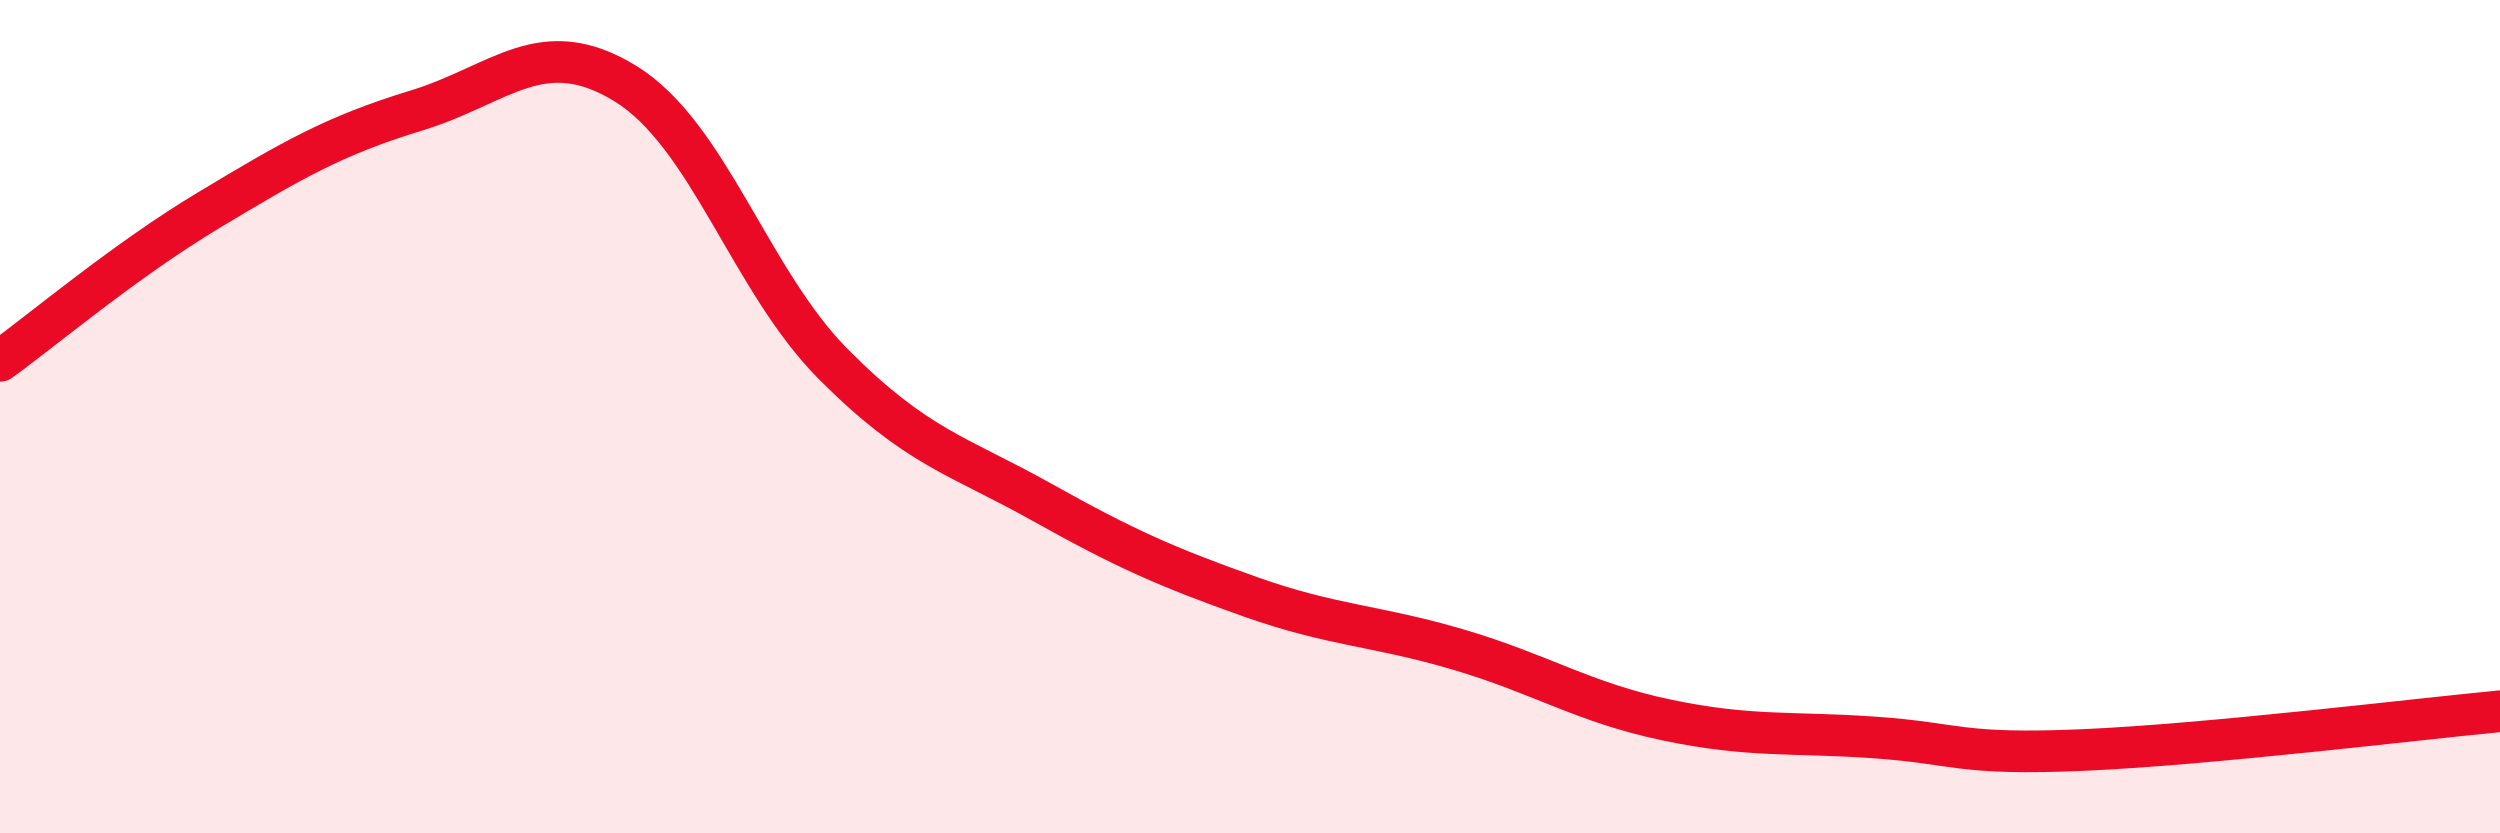
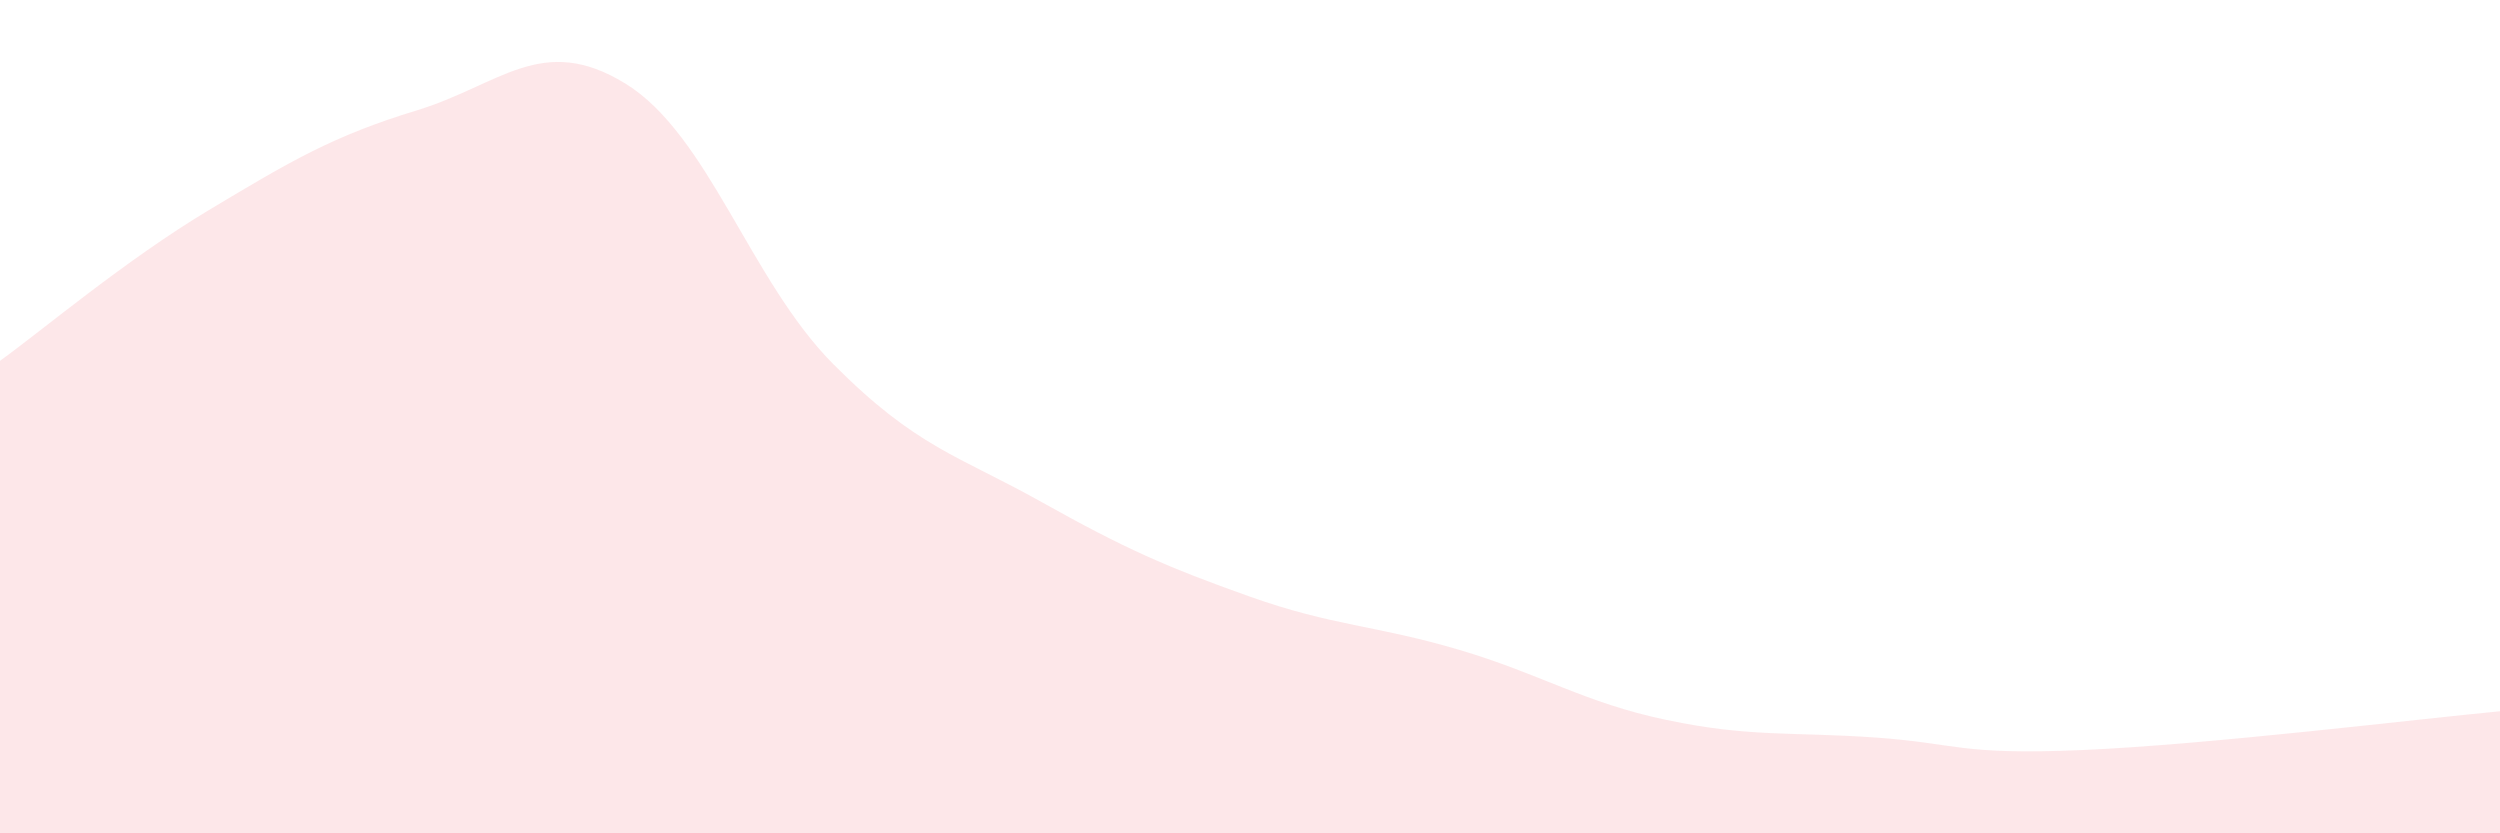
<svg xmlns="http://www.w3.org/2000/svg" width="60" height="20" viewBox="0 0 60 20">
  <path d="M 0,8.66 C 1,7.94 3,6.25 5,5.05 C 7,3.85 8,3.26 10,2.65 C 12,2.04 13,0.78 15,2 C 17,3.22 18,6.73 20,8.74 C 22,10.75 23,10.93 25,12.05 C 27,13.17 28,13.61 30,14.32 C 32,15.03 33,15 35,15.59 C 37,16.18 38,16.86 40,17.28 C 42,17.7 43,17.56 45,17.7 C 47,17.84 47,18.13 50,18 C 53,17.87 58,17.26 60,17.07L60 20L0 20Z" fill="#EB0A25" opacity="0.1" stroke-linecap="round" stroke-linejoin="round" />
-   <path d="M 0,8.66 C 1,7.94 3,6.25 5,5.05 C 7,3.85 8,3.26 10,2.65 C 12,2.04 13,0.78 15,2 C 17,3.22 18,6.73 20,8.74 C 22,10.75 23,10.93 25,12.05 C 27,13.17 28,13.61 30,14.32 C 32,15.03 33,15 35,15.59 C 37,16.18 38,16.86 40,17.28 C 42,17.7 43,17.56 45,17.7 C 47,17.84 47,18.13 50,18 C 53,17.87 58,17.26 60,17.07" stroke="#EB0A25" stroke-width="1" fill="none" stroke-linecap="round" stroke-linejoin="round" />
</svg>